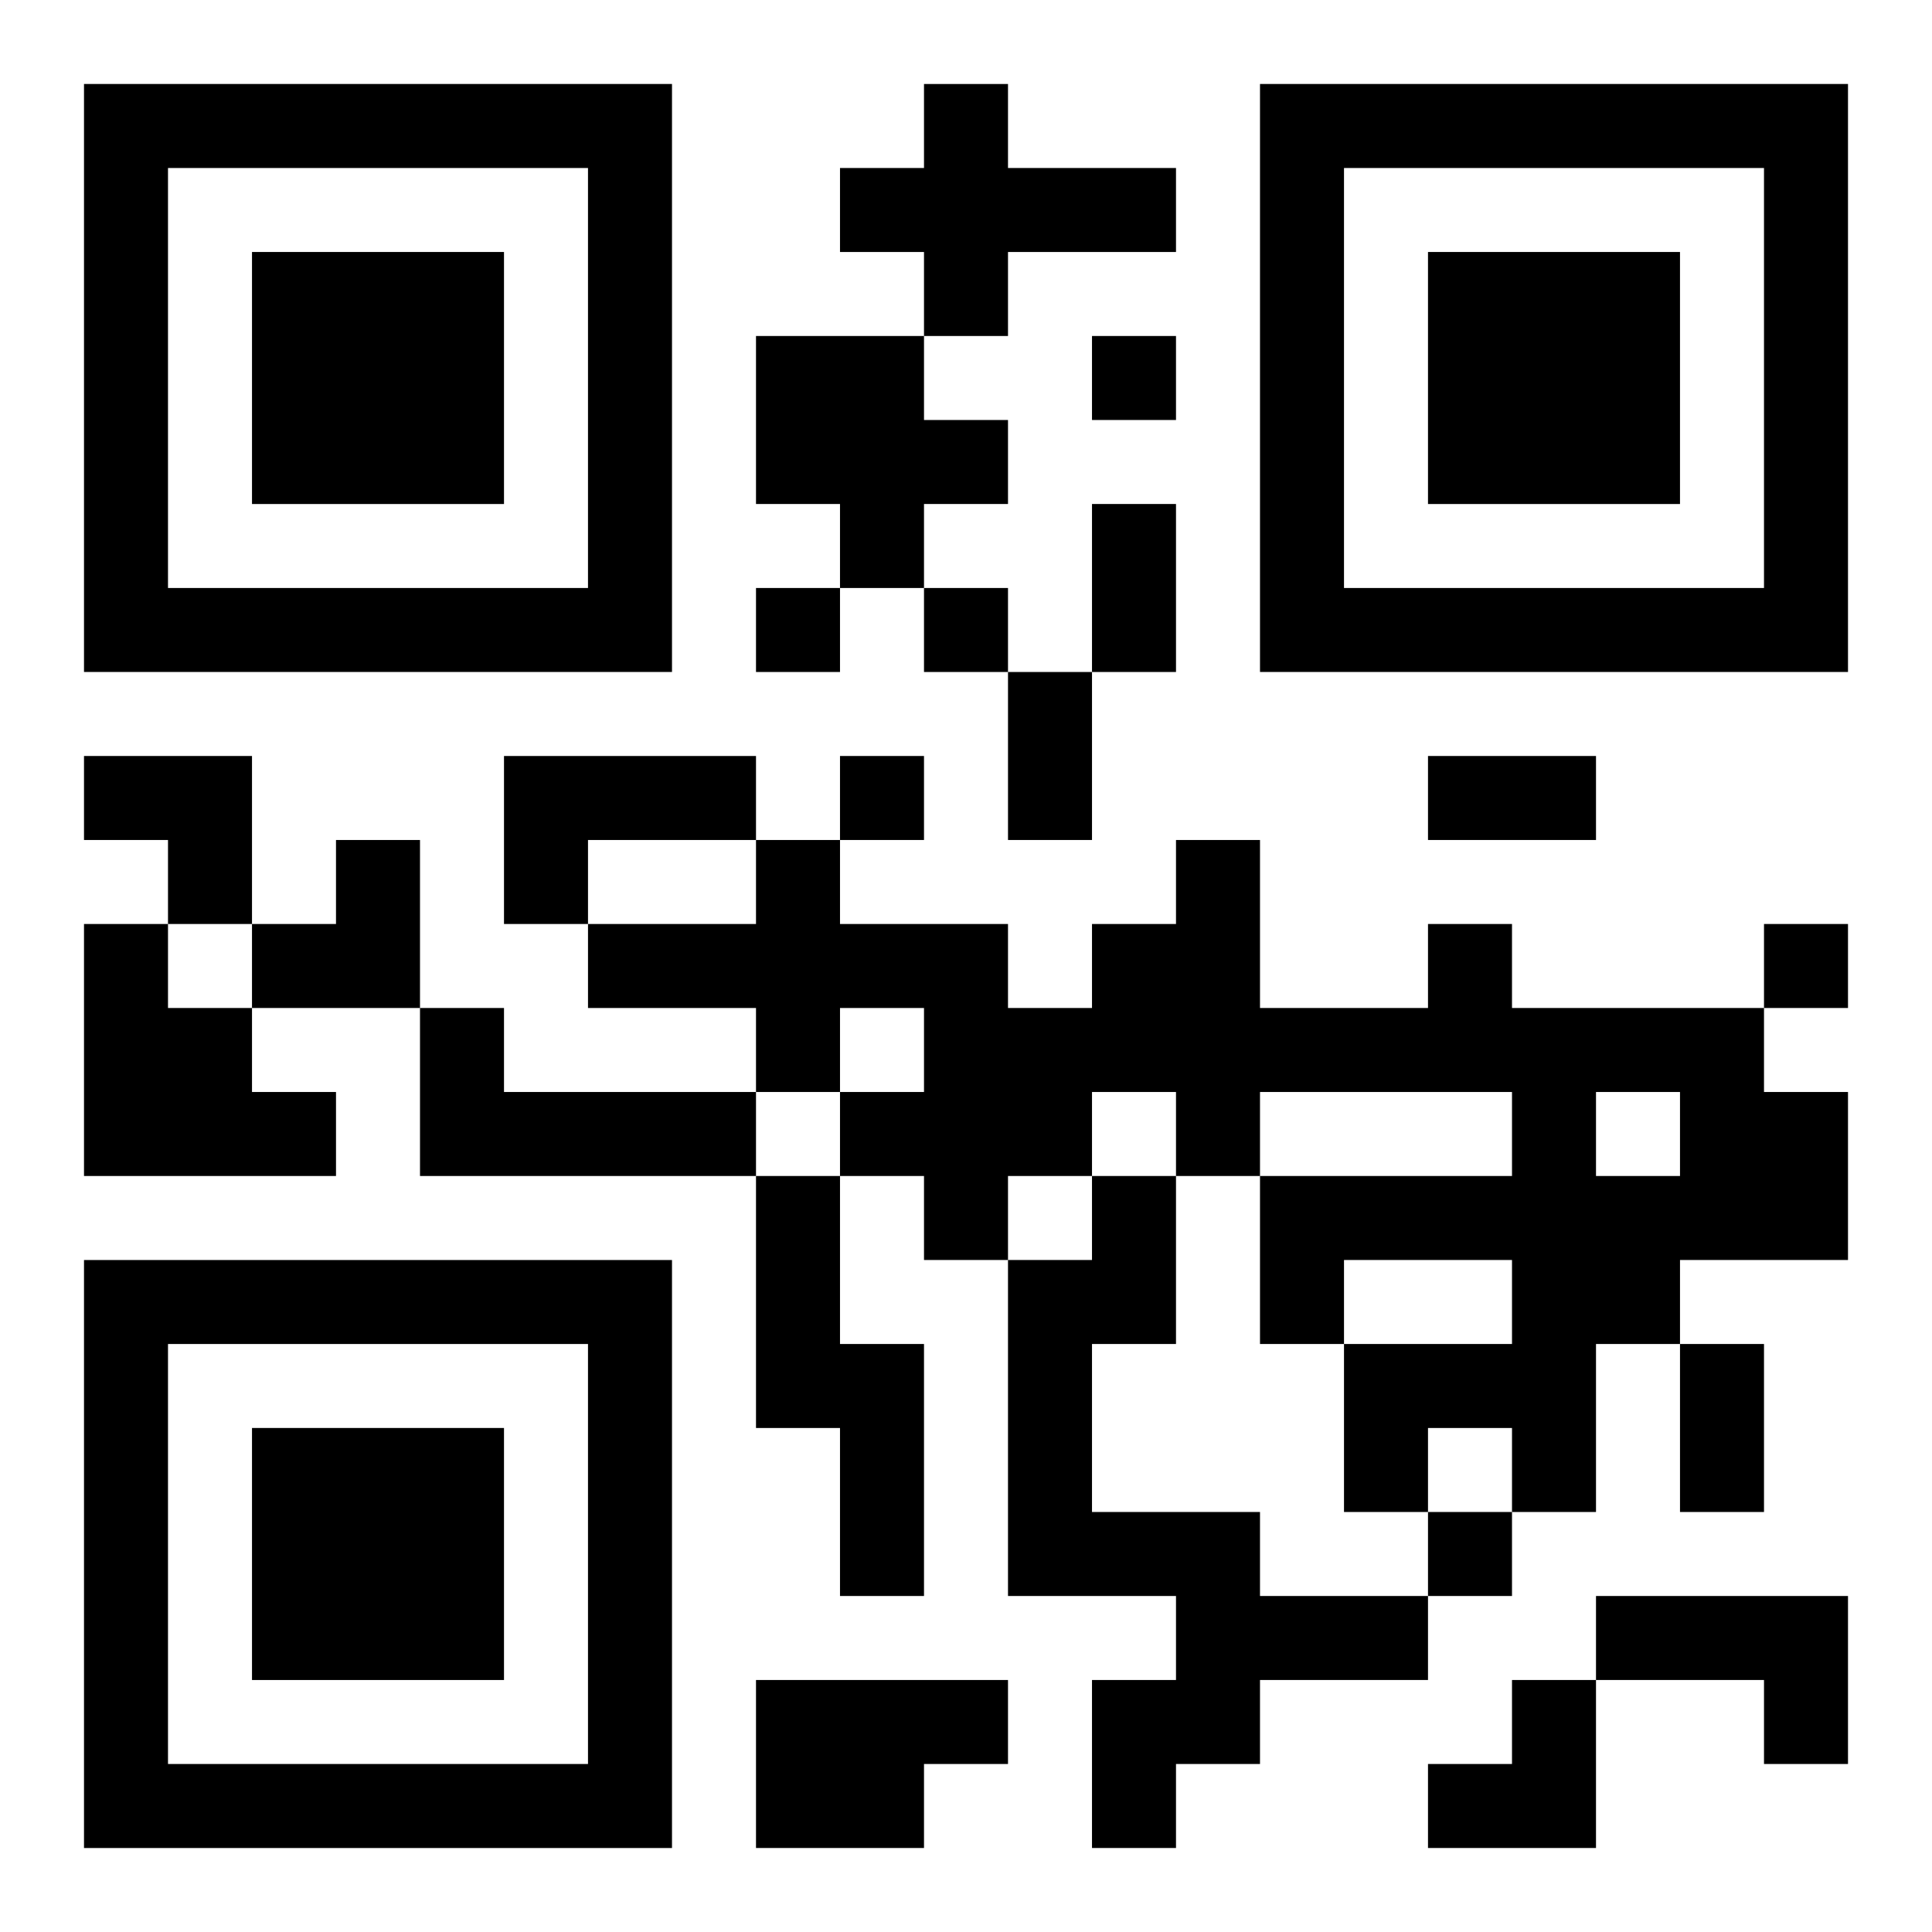
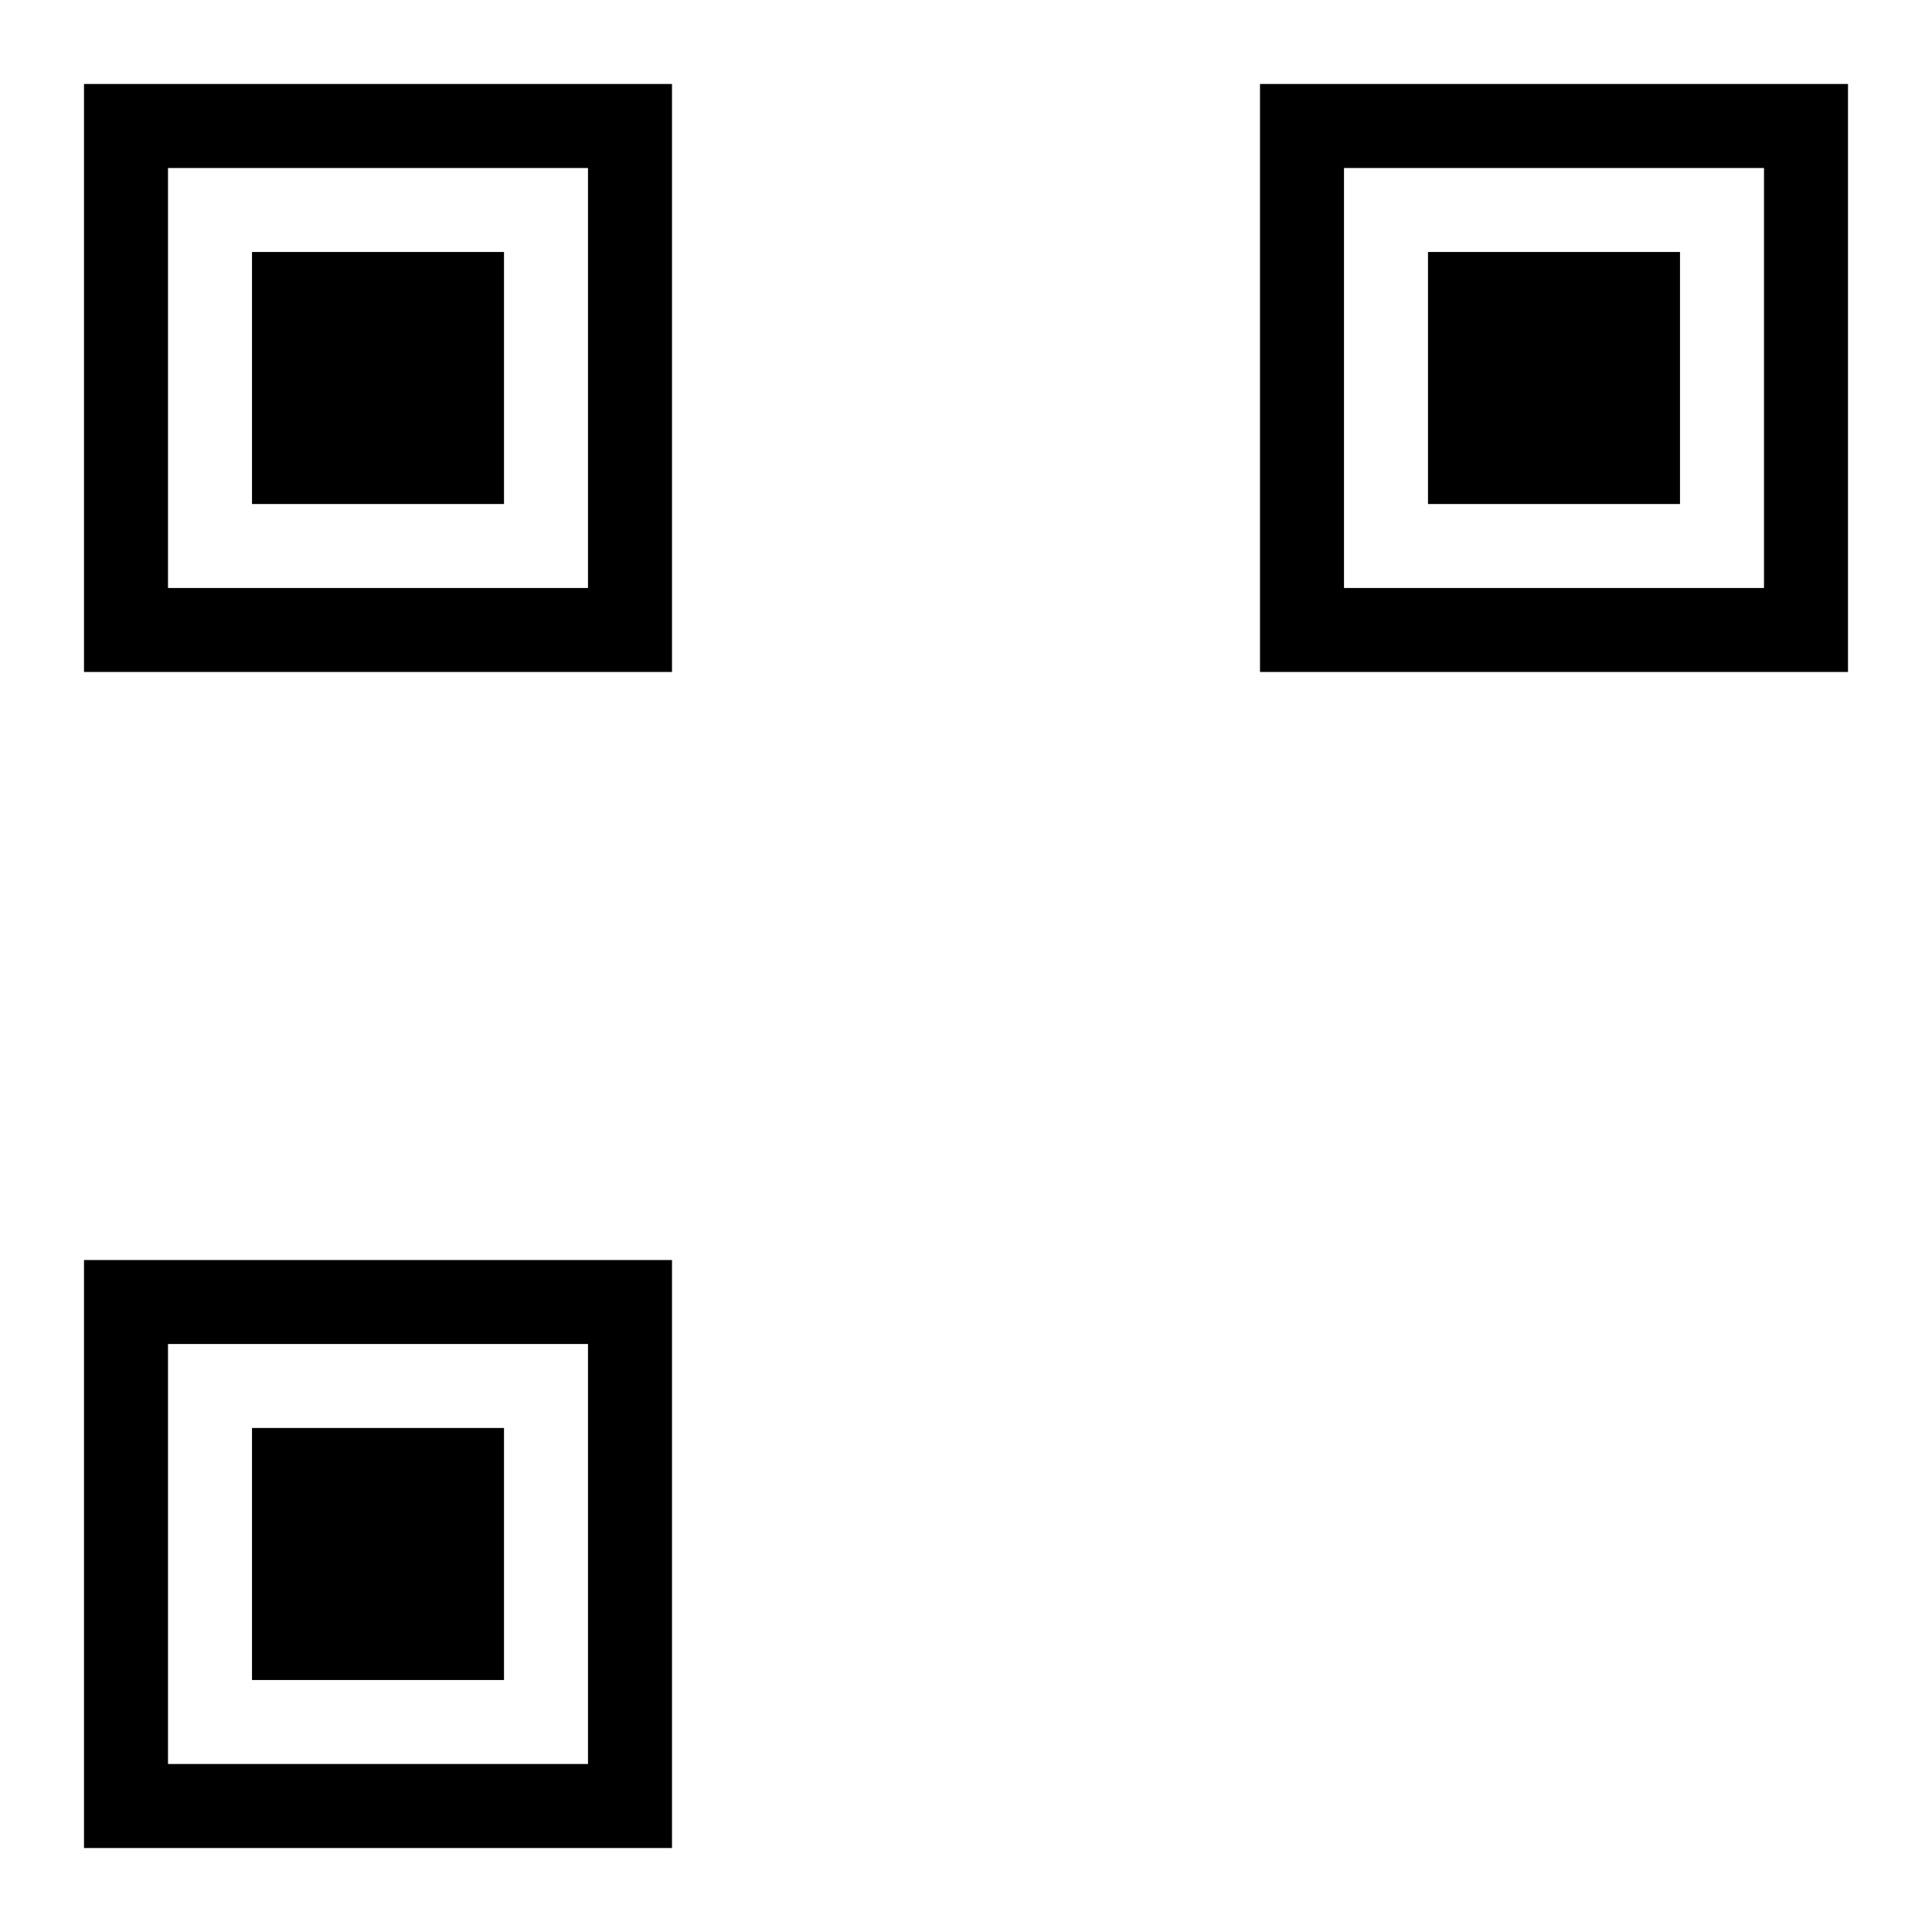
<svg xmlns="http://www.w3.org/2000/svg" xmlns:xlink="http://www.w3.org/1999/xlink" width="250" height="250" baseProfile="full" version="1.1" viewBox="-1 -1 23 23">
  <symbol id="a">
    <path d="m0 7v7h7v-7h-7zm1 1h5v5h-5v-5zm1 1v3h3v-3h-3z" />
  </symbol>
  <use y="-7" xlink:href="#a" />
  <use y="7" xlink:href="#a" />
  <use x="14" y="-7" xlink:href="#a" />
-   <path d="m10 0h1v1h2v1h-2v1h-1v-1h-1v-1h1v-1m-2 3h2v1h1v1h-1v1h-1v-1h-1v-2m-3 5h3v1h-2v1h-1v-2m-5 2h1v1h1v1h1v1h-3v-3m16 0h1v1h3v1h1v2h-2v1h-1v2h-1v-1h-1v1h-1v-2h2v-1h-2v1h-1v-2h3v-1h-3v1h-1v-1h-1v1h-1v1h-1v-1h-1v-1h1v-1h-1v1h-1v-1h-2v-1h2v-1h1v1h2v1h1v-1h1v-1h1v2h2v-1m2 2v1h1v-1h-1m-14-1h1v1h3v1h-4v-2m4 2h1v2h1v3h-1v-2h-1v-3m4 0h1v2h-1v2h2v1h2v1h-2v1h-1v1h-1v-2h1v-1h-2v-4h1v-1m6 5h3v2h-1v-1h-2v-1m-10 1h3v1h-1v1h-2v-2m4-16v1h1v-1h-1m-4 3v1h1v-1h-1m2 0v1h1v-1h-1m-1 2v1h1v-1h-1m11 2v1h1v-1h-1m-4 7v1h1v-1h-1m-4-12h1v2h-1v-2m-1 2h1v2h-1v-2m5 1h2v1h-2v-1m3 7h1v2h-1v-2m-19-7h2v2h-1v-1h-1zm2 1m1 0h1v2h-2v-1h1zm13 10m1 0h1v2h-2v-1h1z" />
</svg>